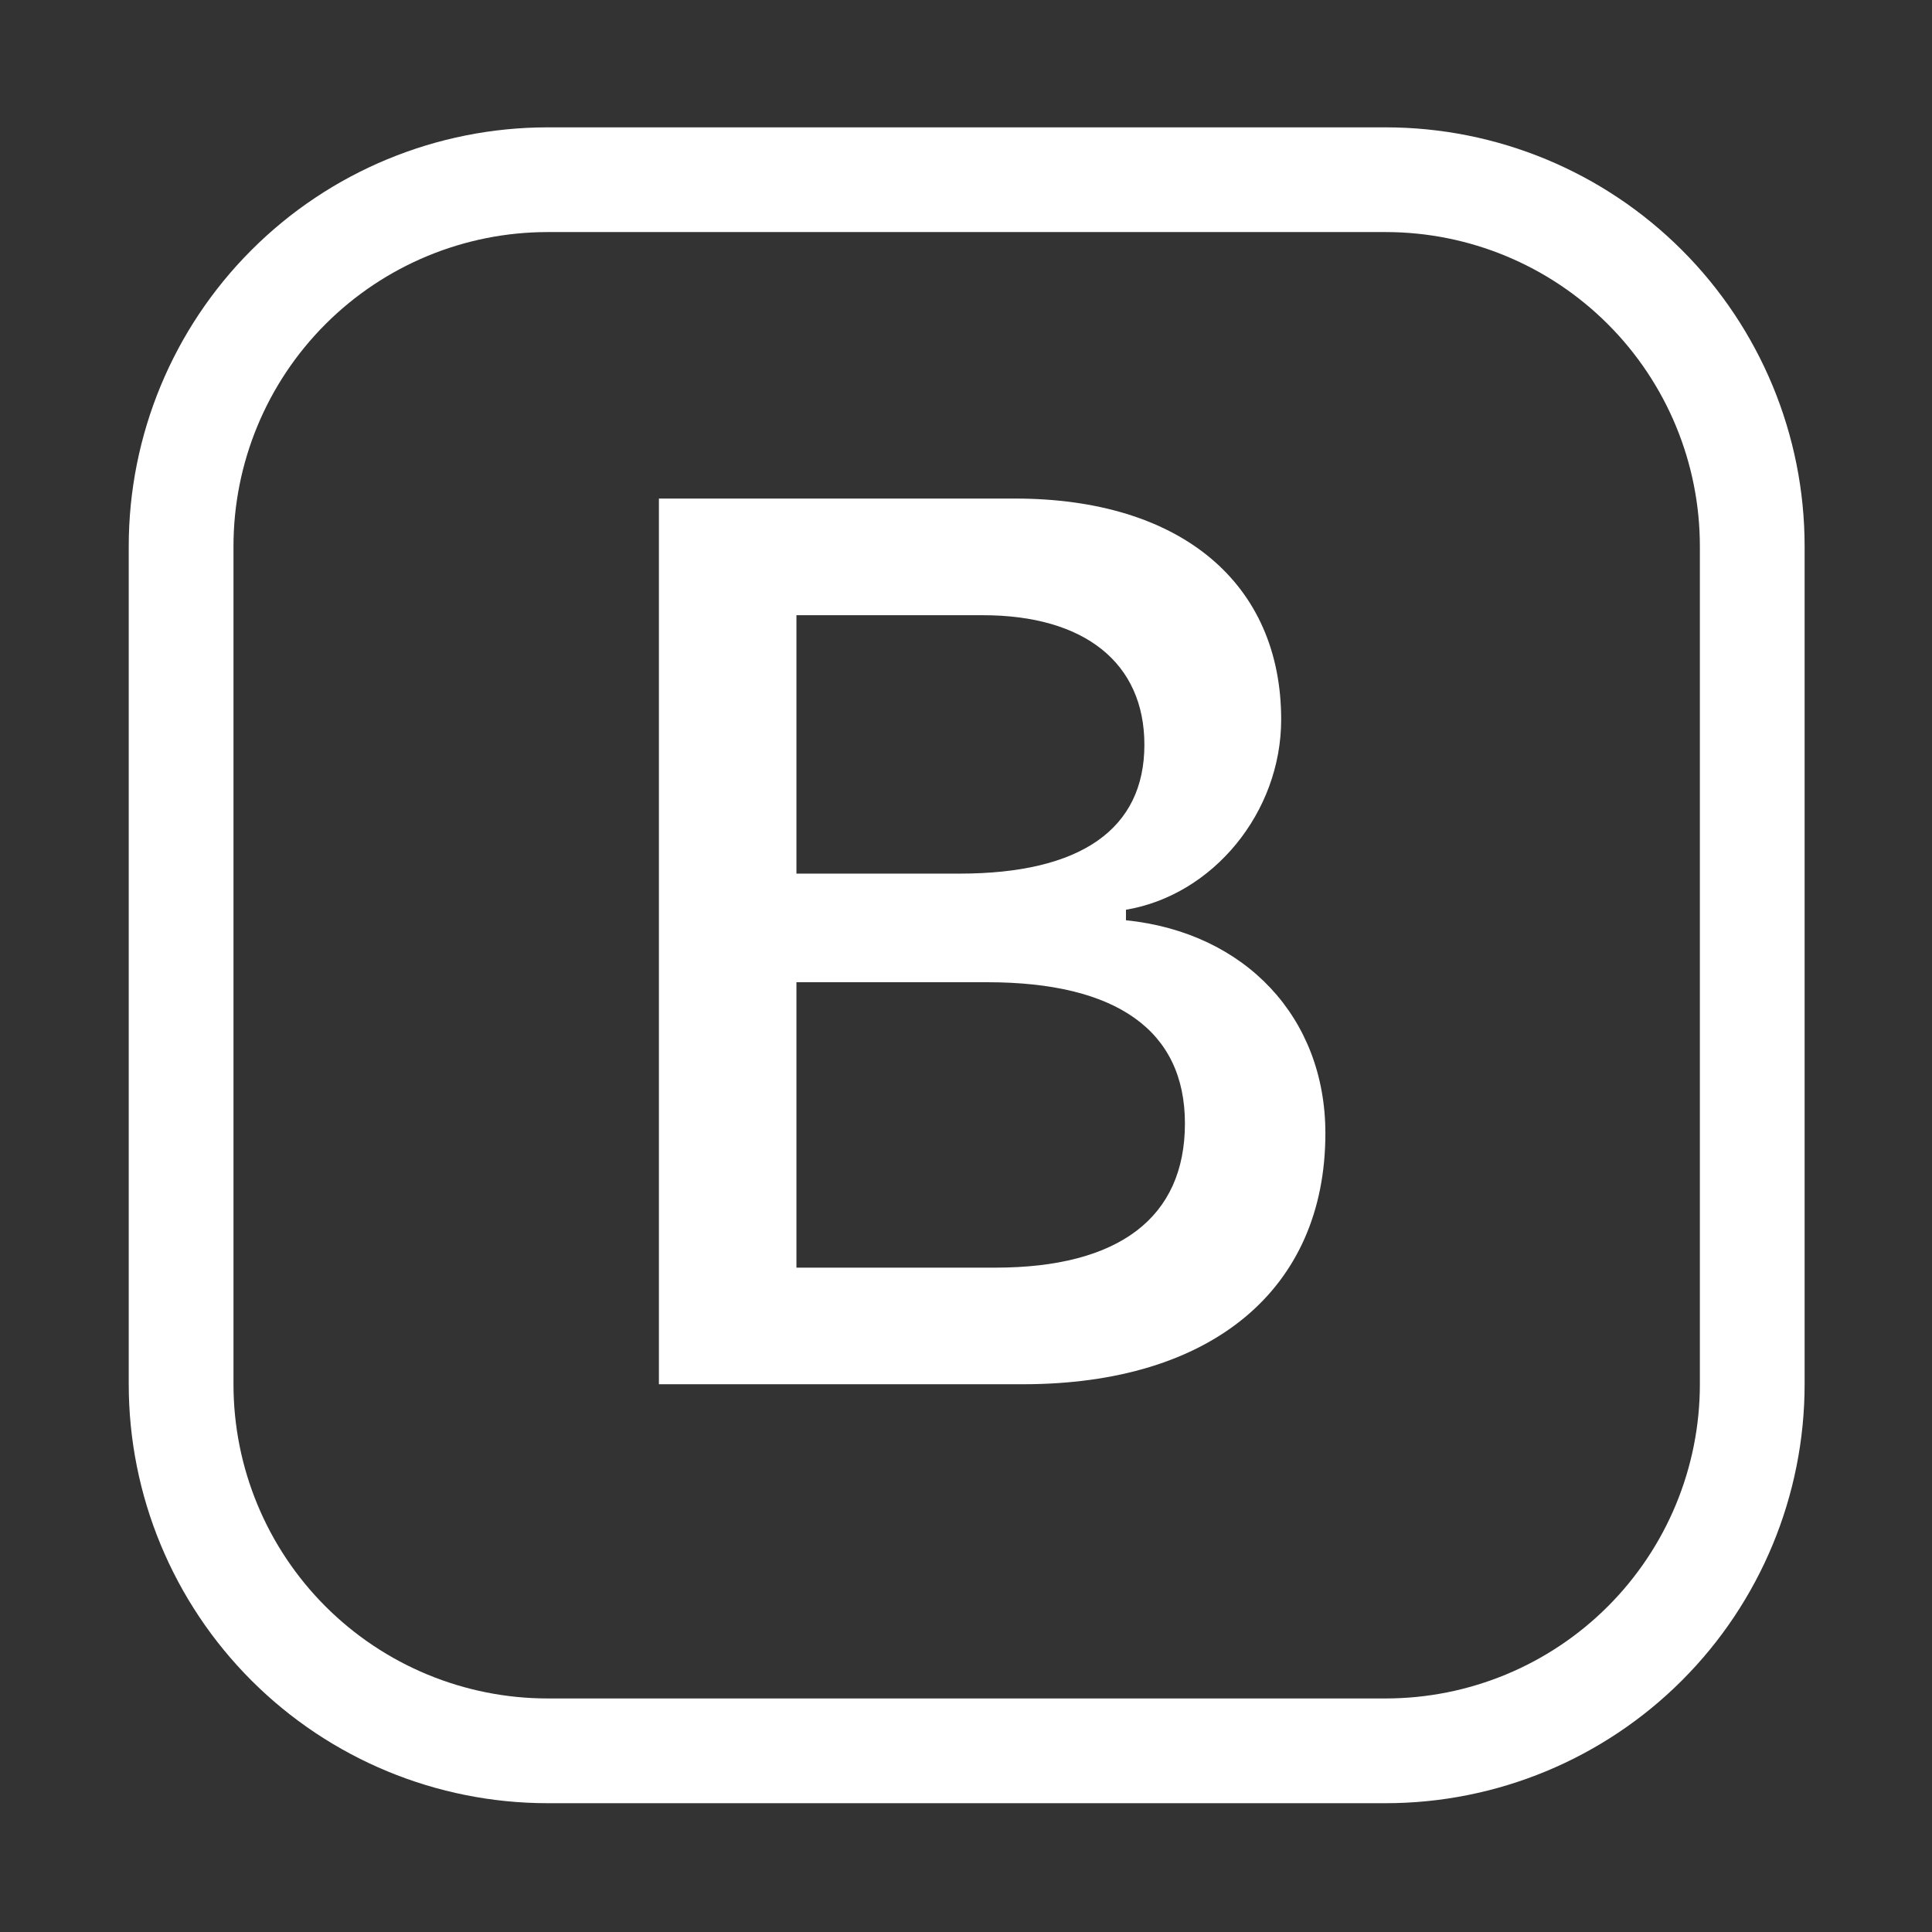
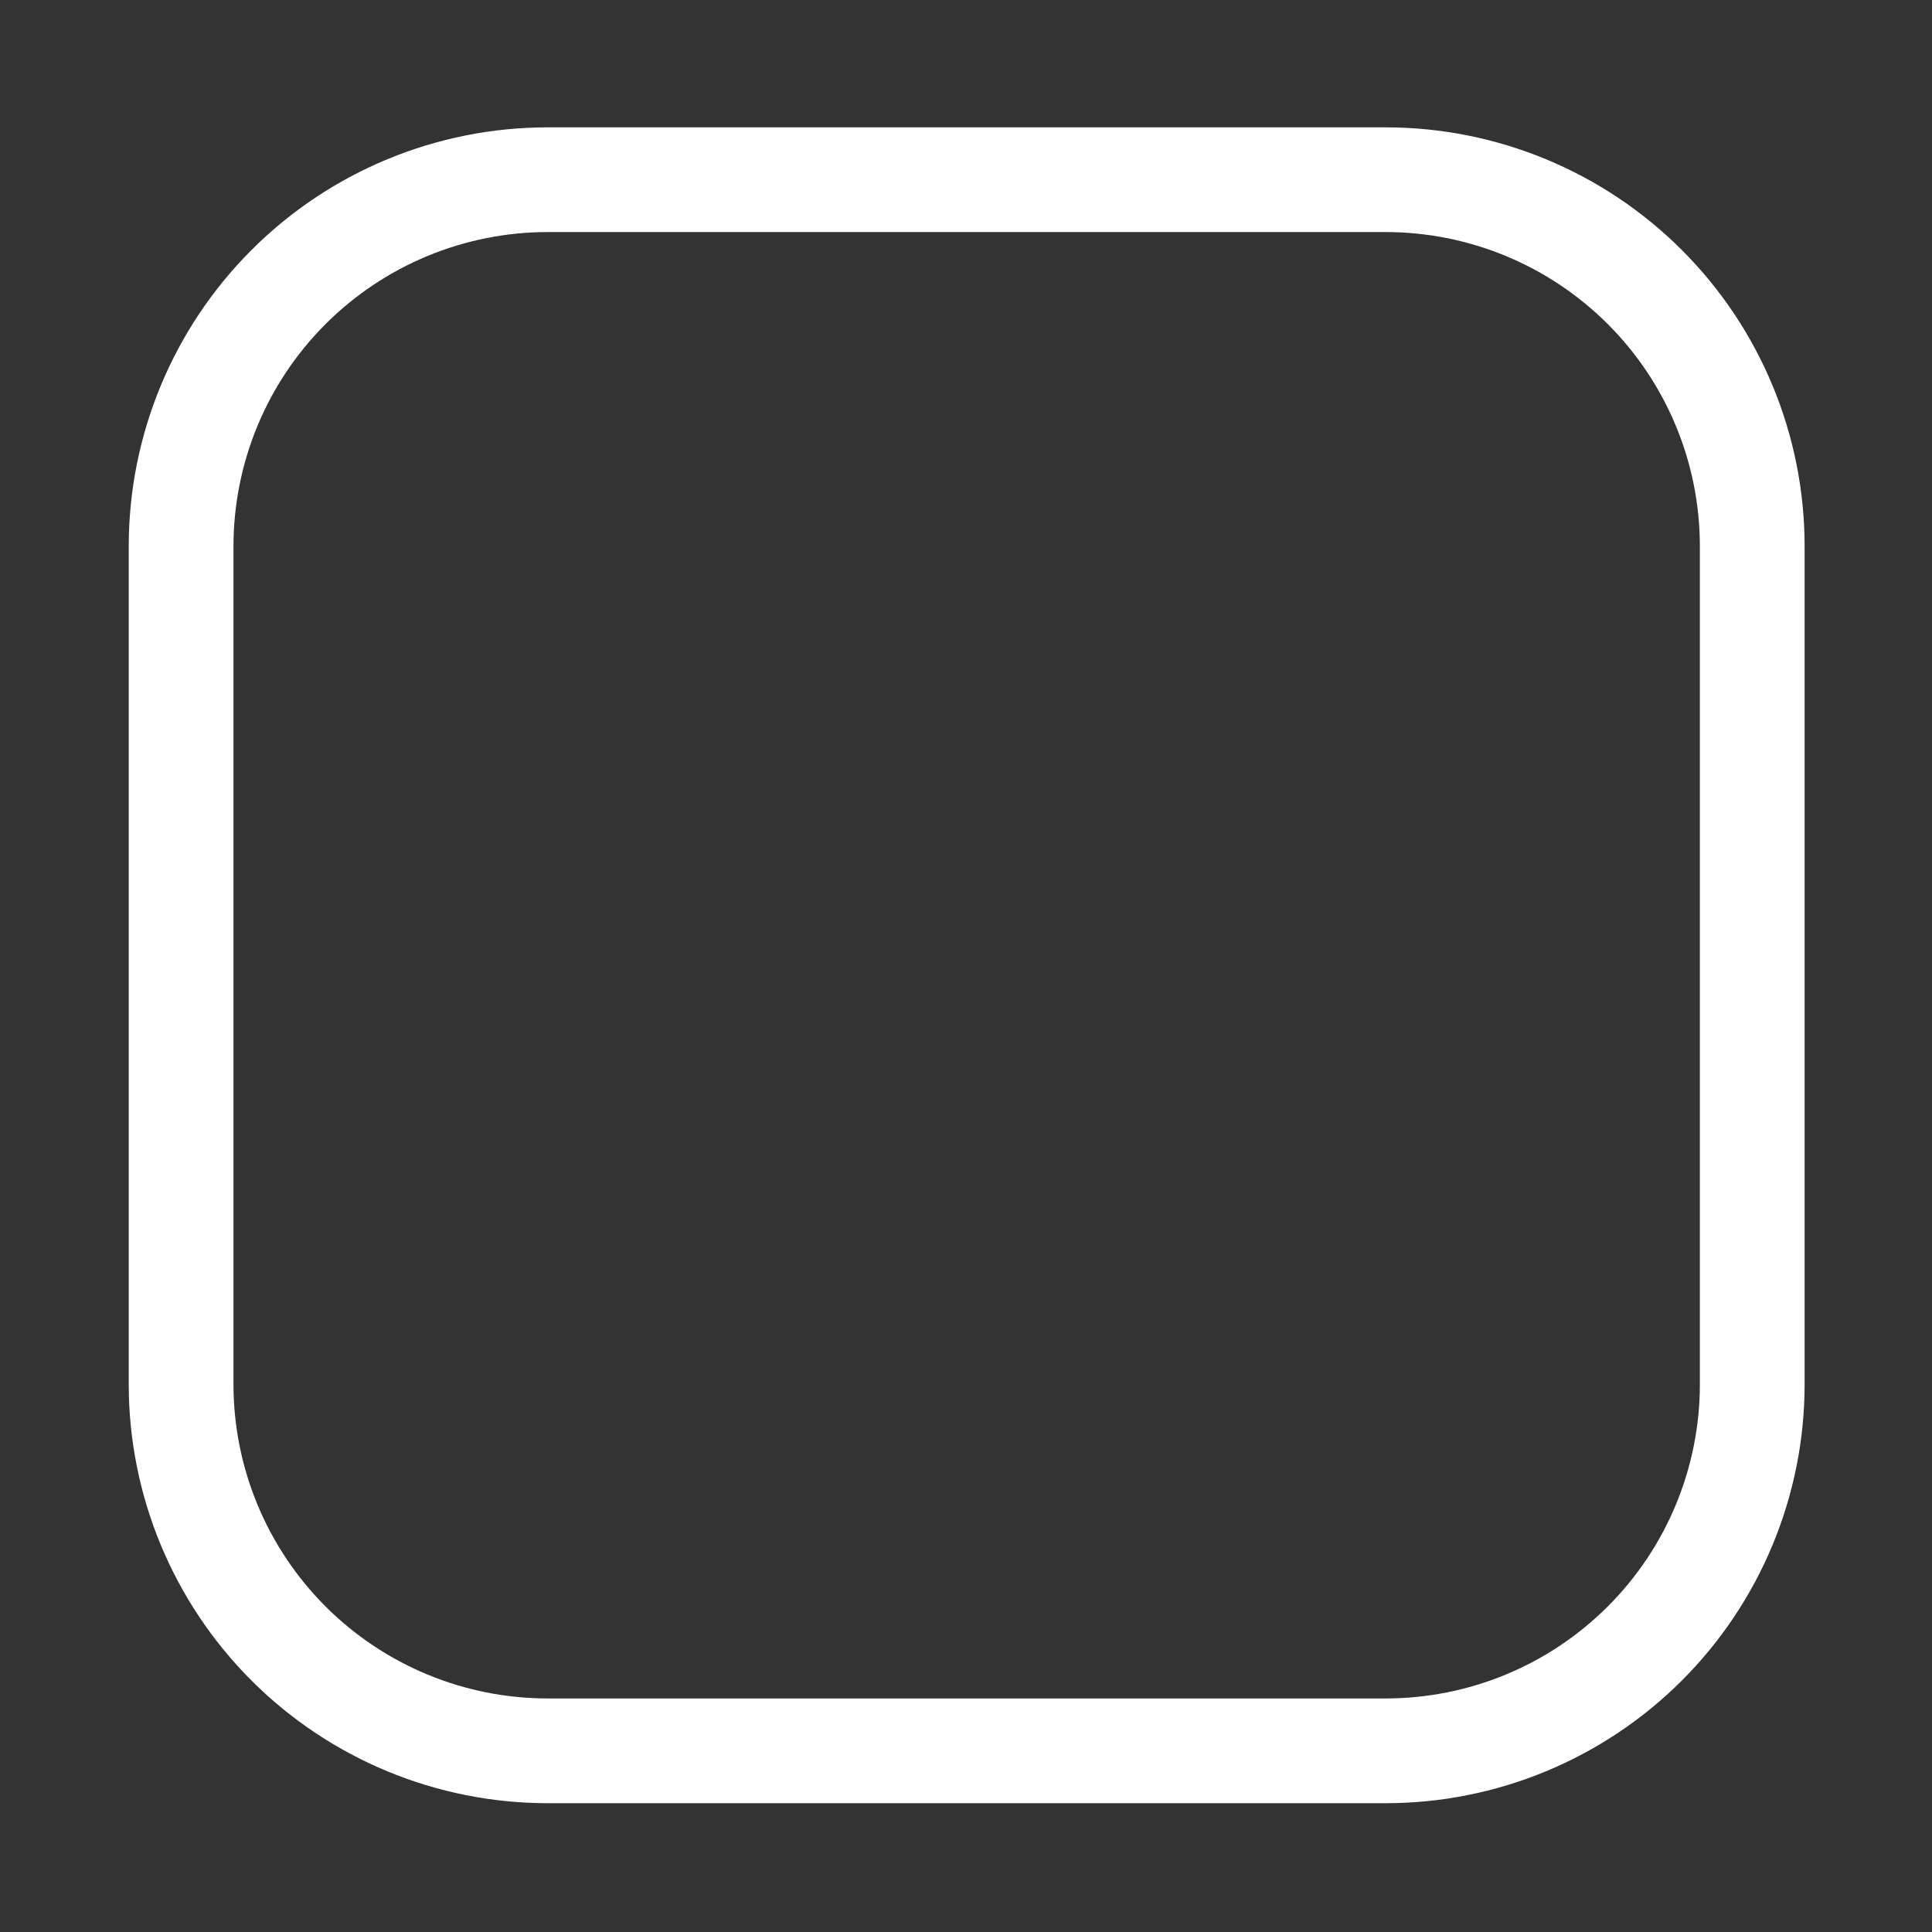
<svg xmlns="http://www.w3.org/2000/svg" width="60" height="60" viewBox="0 0 60 60" fill="none">
  <rect x="0" y="0" width="60" height="60" fill="#333333" stroke="none" />
-   <path d="M20.463 42.989H31.767C37.635 42.989 41.161 40.035 41.161 35.195C41.161 31.61 38.686 28.962 34.968 28.579V28.253C37.674 27.798 39.788 25.228 39.788 22.346C39.788 18.117 36.682 15.483 31.52 15.483H20.463V42.989ZM24.734 27.131V19.106H30.524C33.689 19.106 35.54 20.593 35.54 23.13C35.54 25.739 33.576 27.131 29.802 27.131H24.734ZM24.734 39.368V30.504H30.661C34.681 30.504 36.799 32.01 36.799 34.889C36.799 37.804 34.76 39.368 30.908 39.368H24.734Z" fill="white" />
  <path d="M3.998 16.966C3.998 13.515 5.369 10.206 7.809 7.766C10.249 5.325 13.559 3.955 17.009 3.955L43.032 3.955C46.483 3.955 49.792 5.325 52.233 7.766C54.673 10.206 56.044 13.515 56.044 16.966V42.989C56.044 46.44 54.673 49.749 52.233 52.189C49.792 54.629 46.483 56 43.032 56H17.009C13.559 56 10.249 54.629 7.809 52.189C5.369 49.749 3.998 46.44 3.998 42.989V16.966ZM17.009 7.207C14.421 7.207 11.939 8.236 10.109 10.066C8.279 11.896 7.251 14.378 7.251 16.966V42.989C7.251 45.577 8.279 48.059 10.109 49.889C11.939 51.719 14.421 52.747 17.009 52.747H43.032C45.62 52.747 48.102 51.719 49.932 49.889C51.763 48.059 52.791 45.577 52.791 42.989V16.966C52.791 14.378 51.763 11.896 49.932 10.066C48.102 8.236 45.62 7.207 43.032 7.207H17.009Z" fill="white" />
</svg>